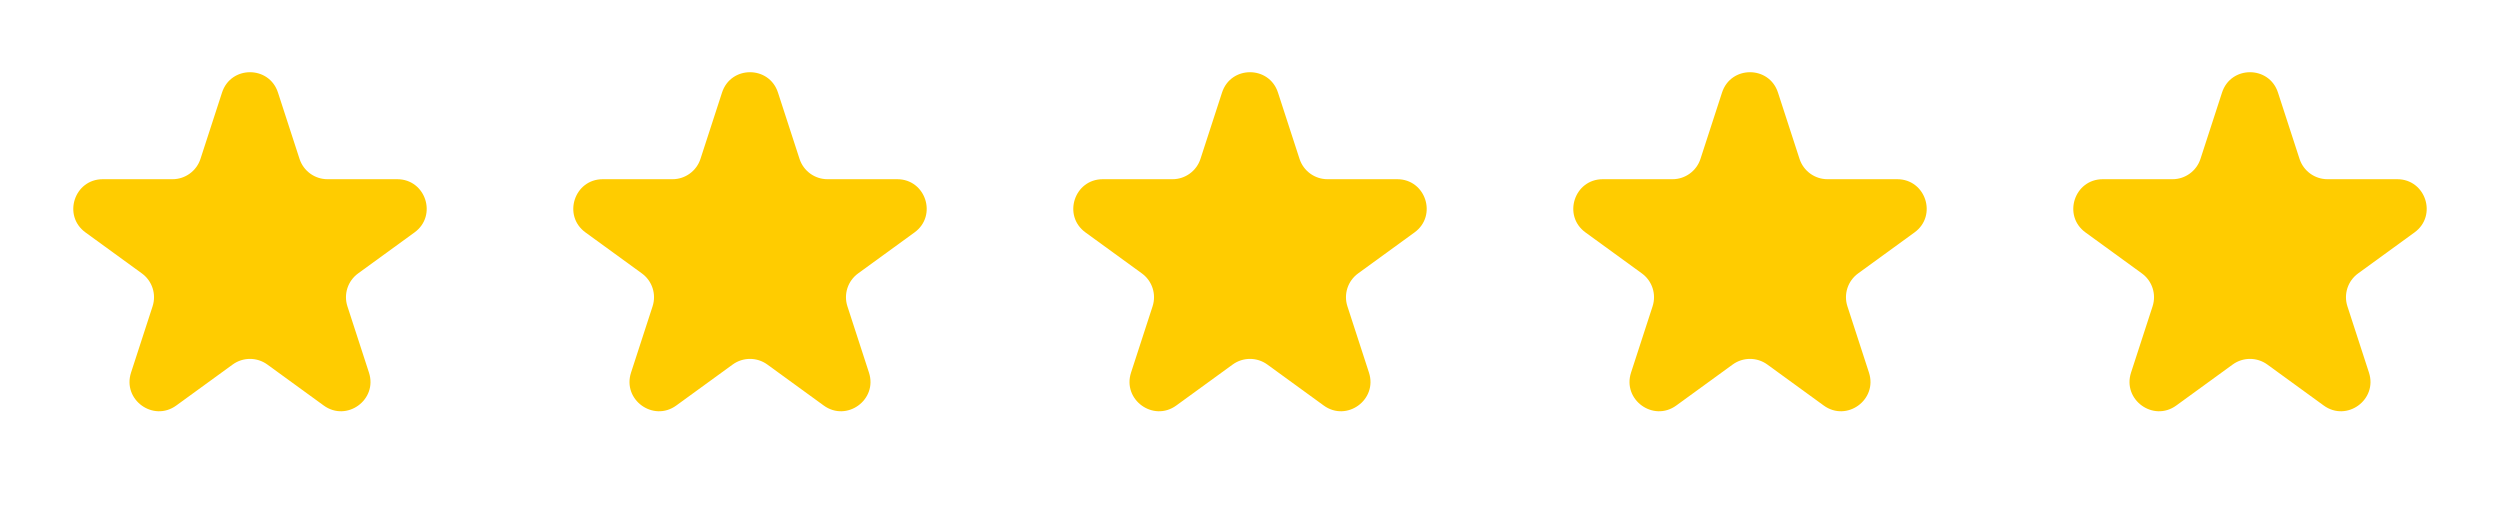
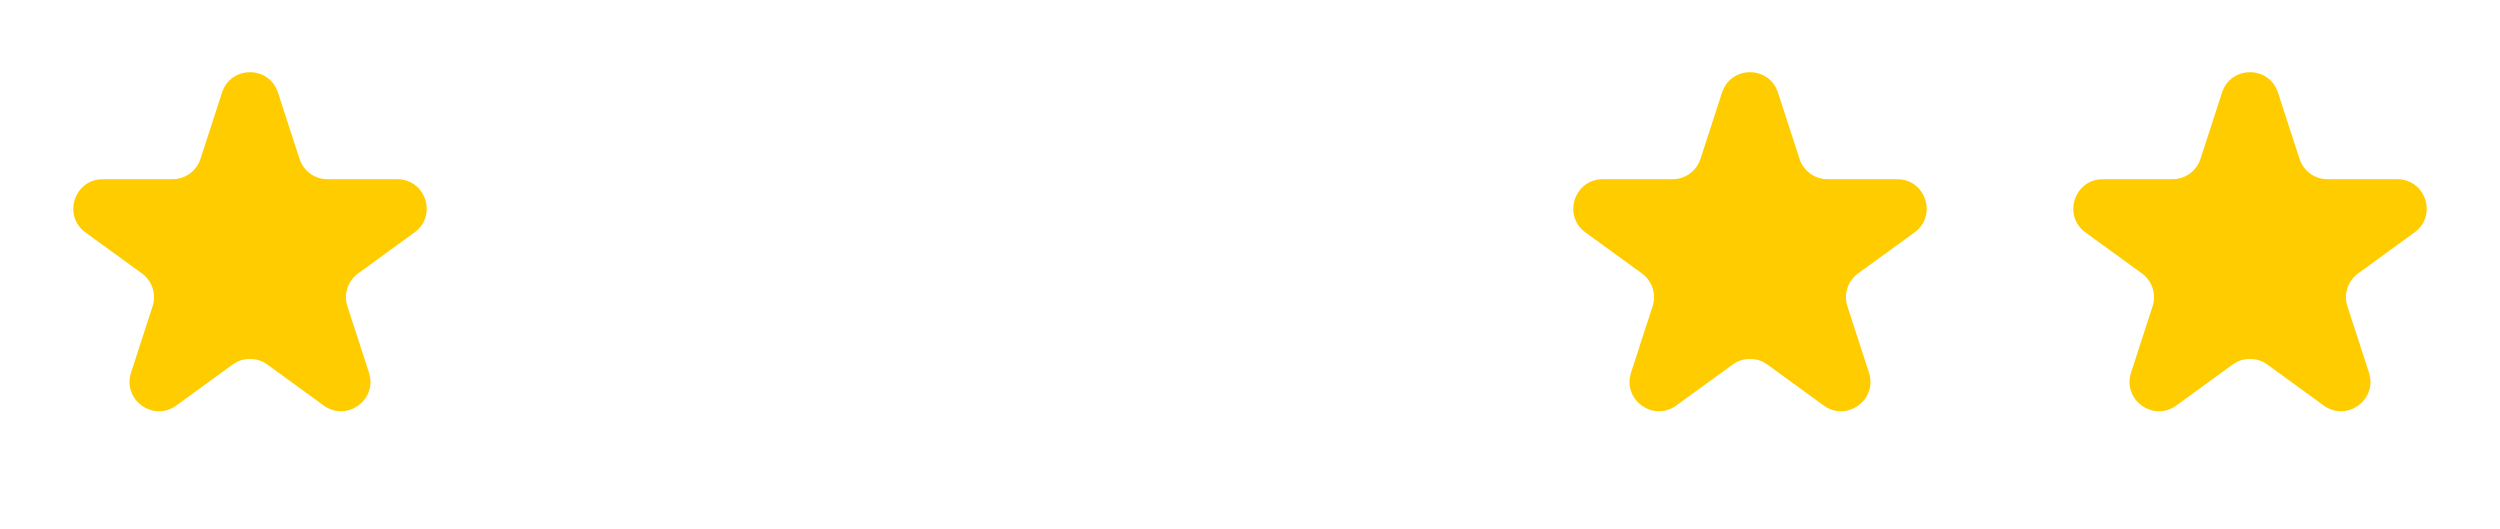
<svg xmlns="http://www.w3.org/2000/svg" width="85" height="18" viewBox="0 0 85 18" fill="none">
  <path d="M7.549 3.147C7.848 2.225 9.152 2.225 9.451 3.147L10.184 5.402C10.318 5.814 10.702 6.093 11.135 6.093L13.506 6.093C14.475 6.093 14.878 7.333 14.094 7.902L12.176 9.296C11.825 9.551 11.678 10.002 11.812 10.414L12.545 12.669C12.845 13.591 11.79 14.357 11.006 13.787L9.088 12.393C8.737 12.139 8.263 12.139 7.912 12.393L5.994 13.787C5.21 14.357 4.156 13.591 4.455 12.669L5.188 10.414C5.322 10.002 5.175 9.551 4.824 9.296L2.906 7.902C2.122 7.333 2.525 6.093 3.494 6.093L5.865 6.093C6.298 6.093 6.682 5.814 6.816 5.402L7.549 3.147Z" fill="#FFCC00" />
-   <path d="M24.549 3.147C24.848 2.225 26.152 2.225 26.451 3.147L27.184 5.402C27.318 5.814 27.702 6.093 28.135 6.093L30.506 6.093C31.475 6.093 31.878 7.333 31.094 7.902L29.176 9.296C28.825 9.551 28.678 10.002 28.812 10.414L29.545 12.669C29.845 13.591 28.79 14.357 28.006 13.787L26.088 12.393C25.737 12.139 25.263 12.139 24.912 12.393L22.994 13.787C22.21 14.357 21.155 13.591 21.455 12.669L22.188 10.414C22.322 10.002 22.175 9.551 21.824 9.296L19.906 7.902C19.122 7.333 19.525 6.093 20.494 6.093L22.865 6.093C23.298 6.093 23.682 5.814 23.816 5.402L24.549 3.147Z" fill="#FFCC00" />
-   <path d="M41.549 3.147C41.848 2.225 43.152 2.225 43.451 3.147L44.184 5.402C44.318 5.814 44.702 6.093 45.135 6.093L47.506 6.093C48.475 6.093 48.878 7.333 48.094 7.902L46.176 9.296C45.825 9.551 45.678 10.002 45.812 10.414L46.545 12.669C46.844 13.591 45.79 14.357 45.006 13.787L43.088 12.393C42.737 12.139 42.263 12.139 41.912 12.393L39.994 13.787C39.21 14.357 38.156 13.591 38.455 12.669L39.188 10.414C39.322 10.002 39.175 9.551 38.824 9.296L36.906 7.902C36.122 7.333 36.525 6.093 37.494 6.093L39.865 6.093C40.298 6.093 40.682 5.814 40.816 5.402L41.549 3.147Z" fill="#FFCC00" />
  <path d="M58.549 3.147C58.848 2.225 60.152 2.225 60.451 3.147L61.184 5.402C61.318 5.814 61.702 6.093 62.135 6.093L64.506 6.093C65.475 6.093 65.878 7.333 65.094 7.902L63.176 9.296C62.825 9.551 62.678 10.002 62.812 10.414L63.545 12.669C63.844 13.591 62.79 14.357 62.006 13.787L60.088 12.393C59.737 12.139 59.263 12.139 58.912 12.393L56.994 13.787C56.21 14.357 55.156 13.591 55.455 12.669L56.188 10.414C56.322 10.002 56.175 9.551 55.824 9.296L53.906 7.902C53.122 7.333 53.525 6.093 54.494 6.093L56.865 6.093C57.298 6.093 57.682 5.814 57.816 5.402L58.549 3.147Z" fill="#FFCC00" />
  <path d="M75.549 3.147C75.848 2.225 77.152 2.225 77.451 3.147L78.184 5.402C78.318 5.814 78.702 6.093 79.135 6.093L81.506 6.093C82.475 6.093 82.878 7.333 82.094 7.902L80.176 9.296C79.825 9.551 79.678 10.002 79.812 10.414L80.545 12.669C80.844 13.591 79.79 14.357 79.006 13.787L77.088 12.393C76.737 12.139 76.263 12.139 75.912 12.393L73.994 13.787C73.21 14.357 72.156 13.591 72.455 12.669L73.188 10.414C73.322 10.002 73.175 9.551 72.824 9.296L70.906 7.902C70.122 7.333 70.525 6.093 71.494 6.093L73.865 6.093C74.298 6.093 74.682 5.814 74.816 5.402L75.549 3.147Z" fill="#FFCC00" />
</svg>